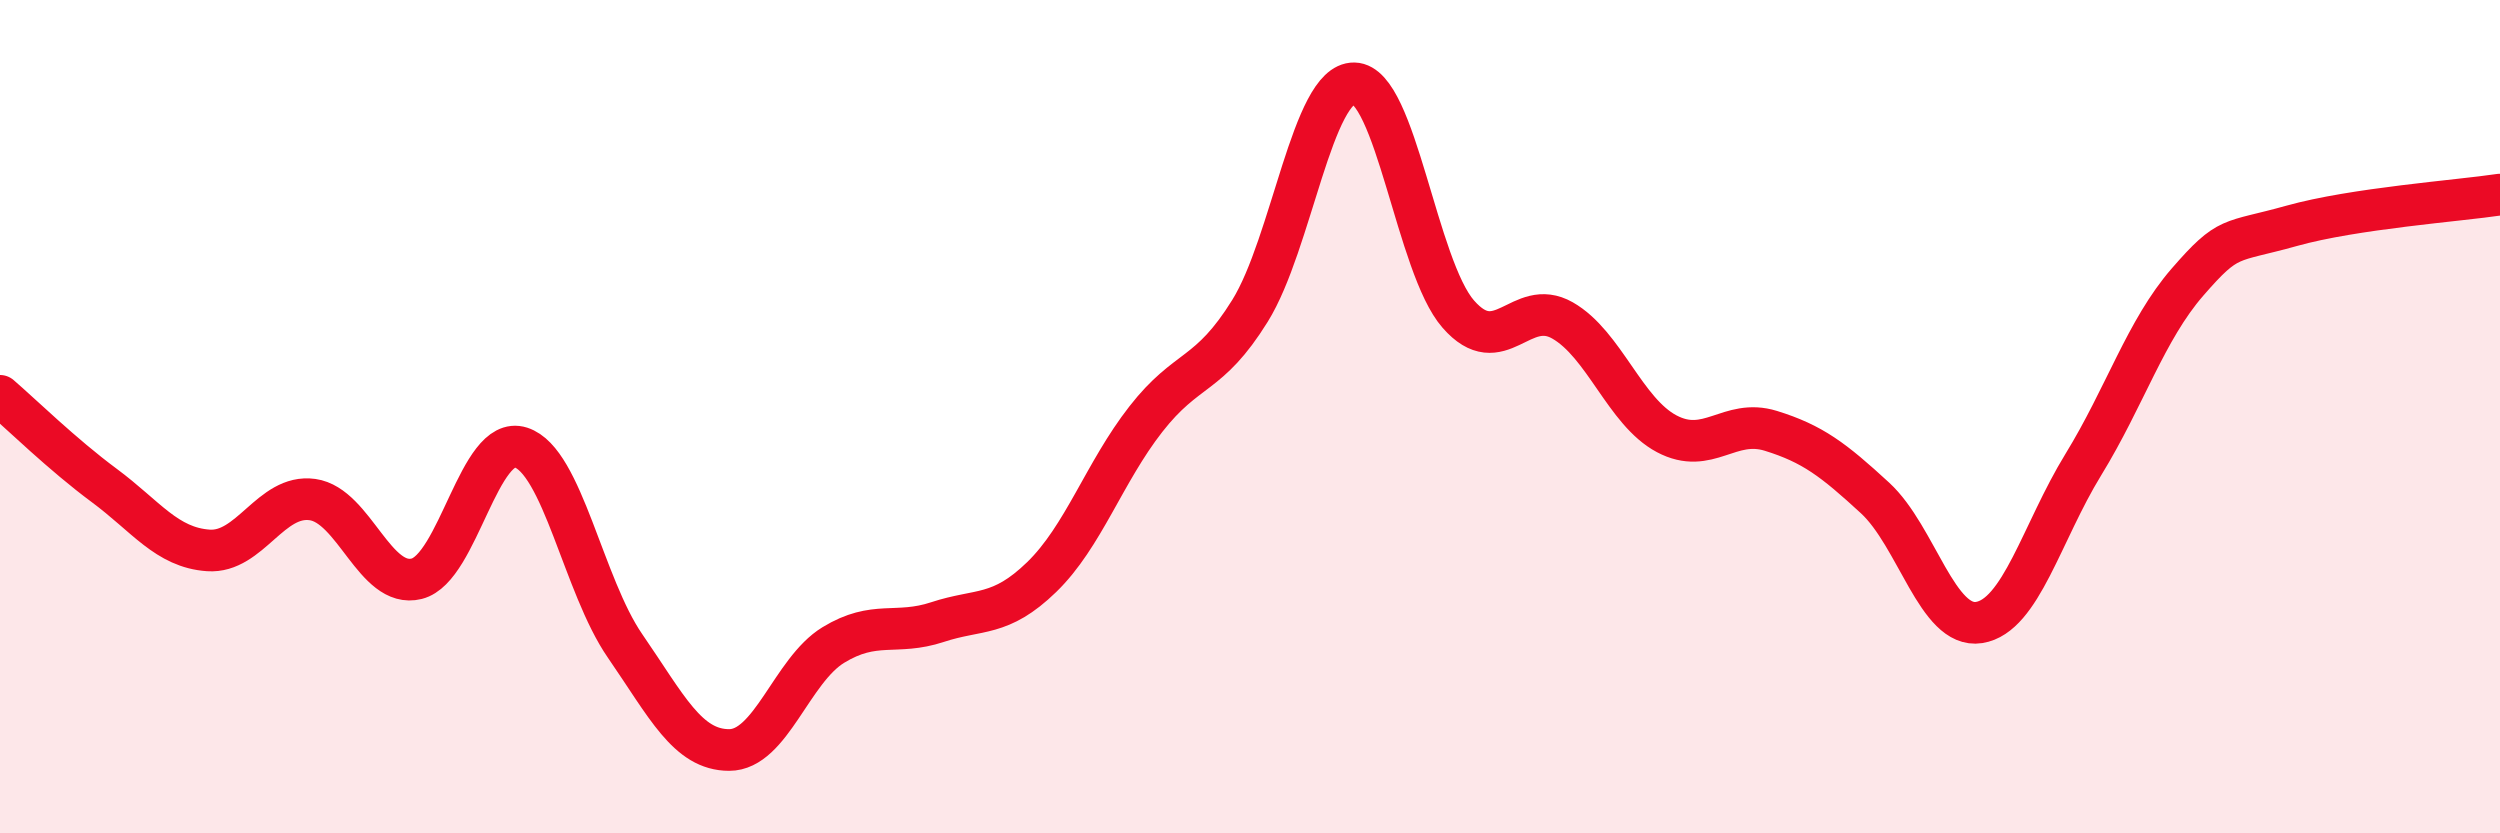
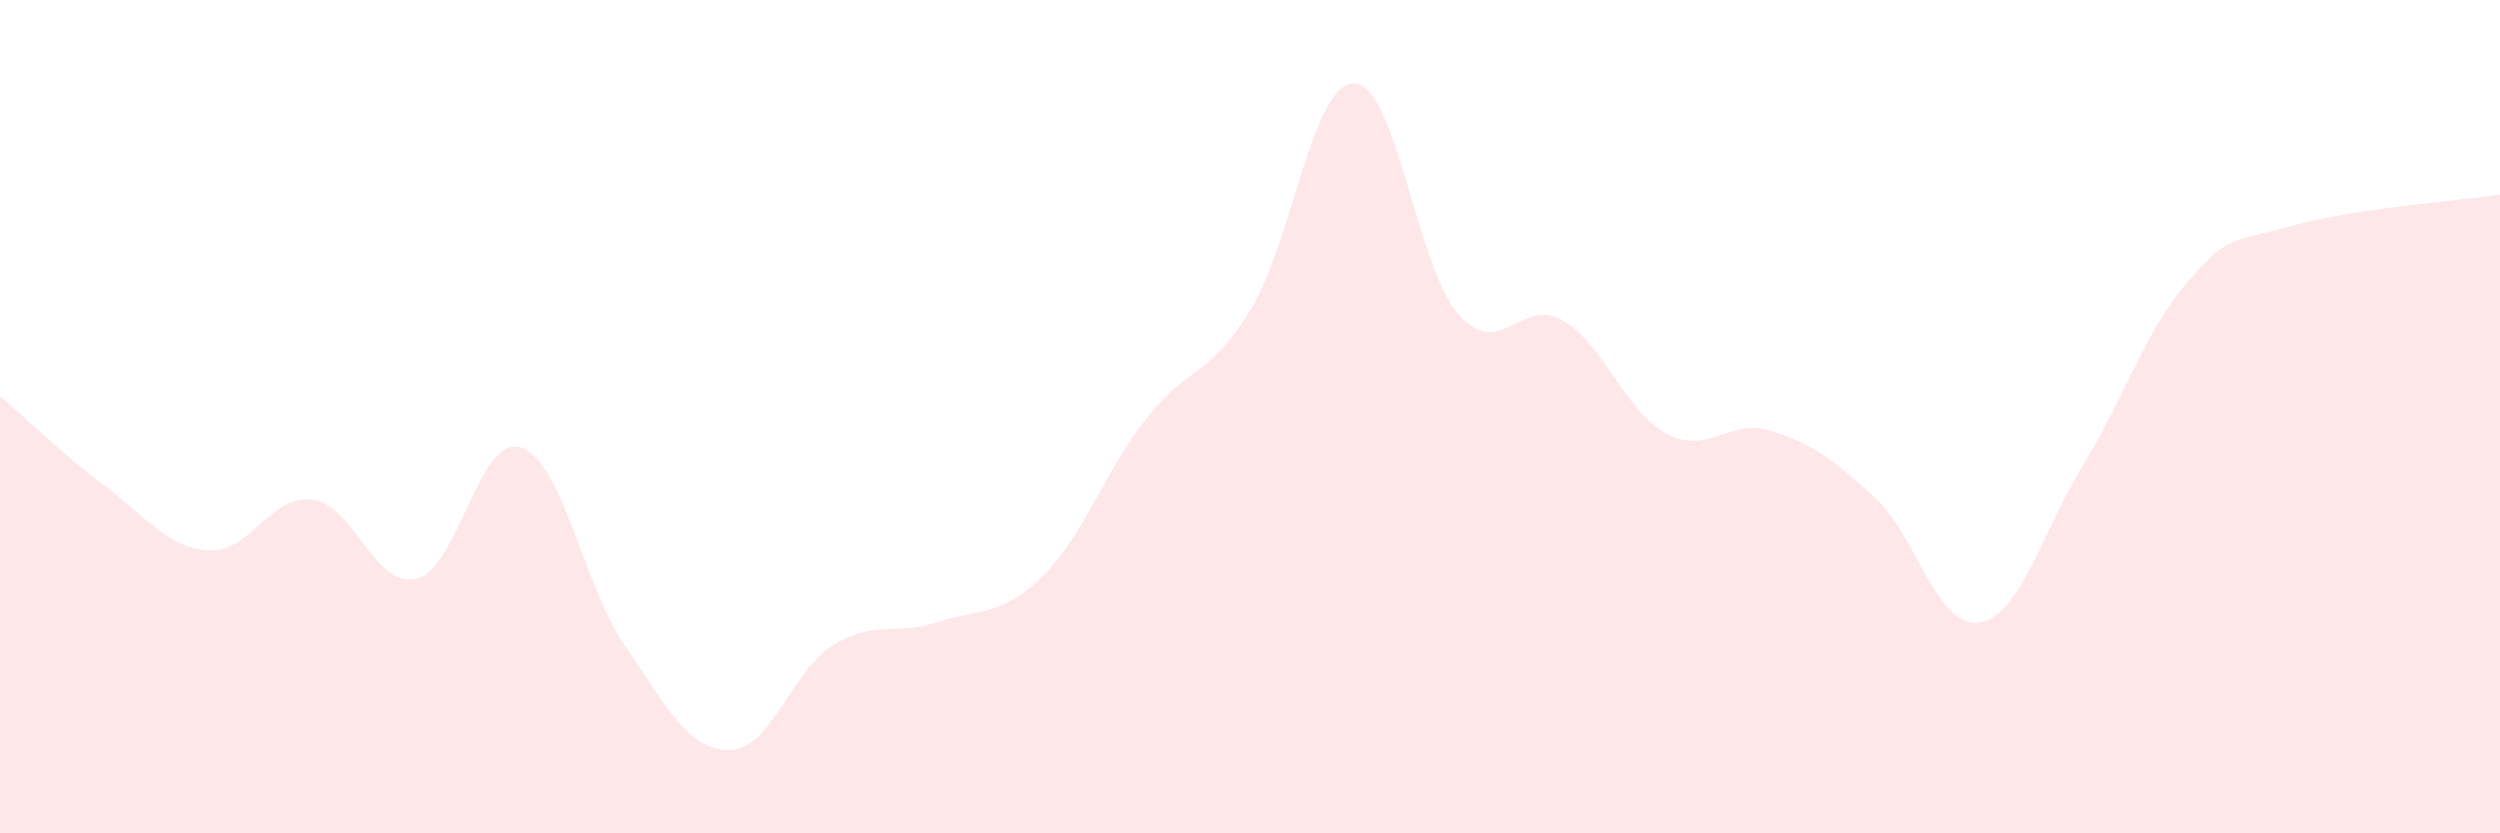
<svg xmlns="http://www.w3.org/2000/svg" width="60" height="20" viewBox="0 0 60 20">
  <path d="M 0,9.5 C 0.5,9.93 1.5,10.91 2.5,11.65 C 3.5,12.39 4,13.14 5,13.21 C 6,13.28 6.5,11.85 7.5,11.99 C 8.5,12.13 9,14.14 10,13.89 C 11,13.64 11.5,10.42 12.5,10.74 C 13.5,11.06 14,14.05 15,15.5 C 16,16.95 16.5,18 17.5,18 C 18.5,18 19,16.09 20,15.48 C 21,14.87 21.5,15.26 22.5,14.93 C 23.5,14.6 24,14.82 25,13.85 C 26,12.88 26.5,11.34 27.5,10.06 C 28.5,8.78 29,9.07 30,7.46 C 31,5.85 31.5,1.98 32.5,2 C 33.5,2.02 34,6.4 35,7.54 C 36,8.68 36.5,7.12 37.5,7.69 C 38.5,8.26 39,9.88 40,10.41 C 41,10.94 41.5,10.03 42.5,10.34 C 43.5,10.65 44,11.03 45,11.95 C 46,12.87 46.5,15.1 47.5,14.94 C 48.5,14.78 49,12.78 50,11.15 C 51,9.52 51.5,7.92 52.5,6.77 C 53.5,5.62 53.5,5.84 55,5.42 C 56.5,5 59,4.82 60,4.67L60 20L0 20Z" fill="#EB0A25" opacity="0.1" stroke-linecap="round" stroke-linejoin="round" />
-   <path d="M 0,9.5 C 0.5,9.93 1.5,10.91 2.5,11.65 C 3.5,12.39 4,13.14 5,13.21 C 6,13.28 6.5,11.85 7.5,11.99 C 8.5,12.13 9,14.14 10,13.89 C 11,13.64 11.5,10.42 12.5,10.74 C 13.5,11.06 14,14.05 15,15.5 C 16,16.95 16.5,18 17.5,18 C 18.5,18 19,16.09 20,15.48 C 21,14.87 21.5,15.26 22.5,14.93 C 23.5,14.6 24,14.82 25,13.85 C 26,12.88 26.5,11.34 27.5,10.06 C 28.5,8.78 29,9.07 30,7.46 C 31,5.85 31.5,1.98 32.5,2 C 33.5,2.02 34,6.4 35,7.54 C 36,8.68 36.5,7.12 37.5,7.69 C 38.5,8.26 39,9.88 40,10.41 C 41,10.94 41.5,10.03 42.5,10.34 C 43.5,10.65 44,11.03 45,11.95 C 46,12.87 46.5,15.1 47.5,14.94 C 48.5,14.78 49,12.78 50,11.15 C 51,9.52 51.5,7.92 52.5,6.77 C 53.5,5.62 53.5,5.84 55,5.42 C 56.5,5 59,4.82 60,4.67" stroke="#EB0A25" stroke-width="1" fill="none" stroke-linecap="round" stroke-linejoin="round" />
</svg>